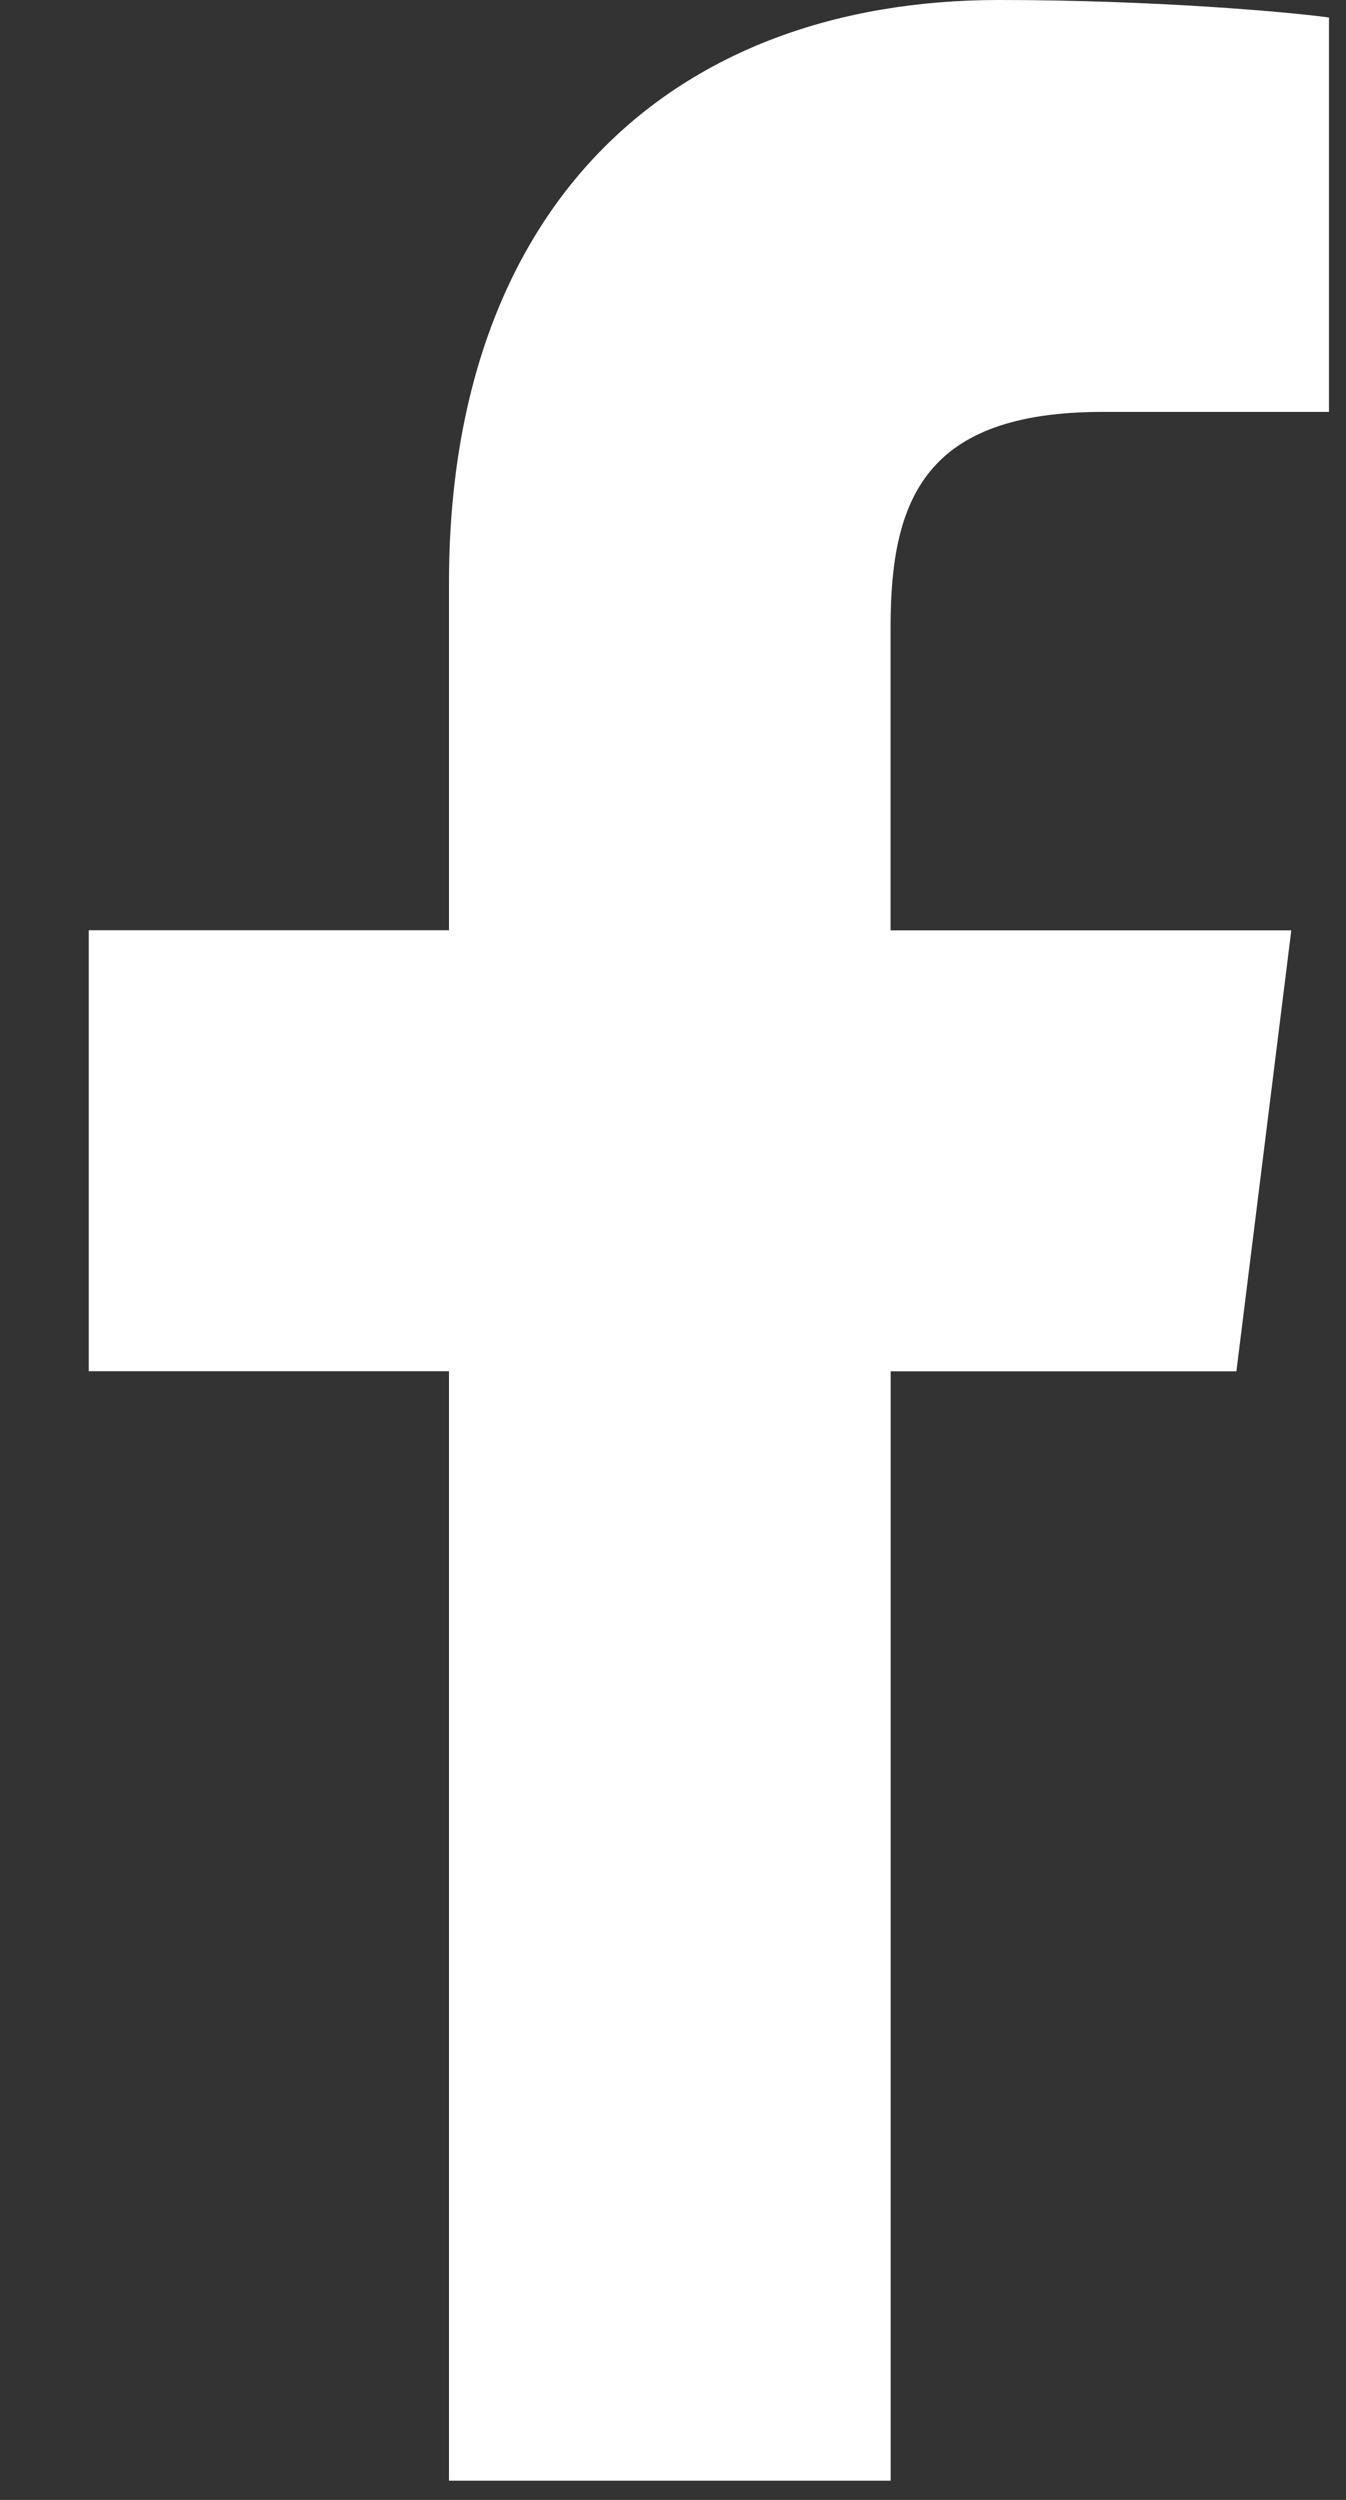
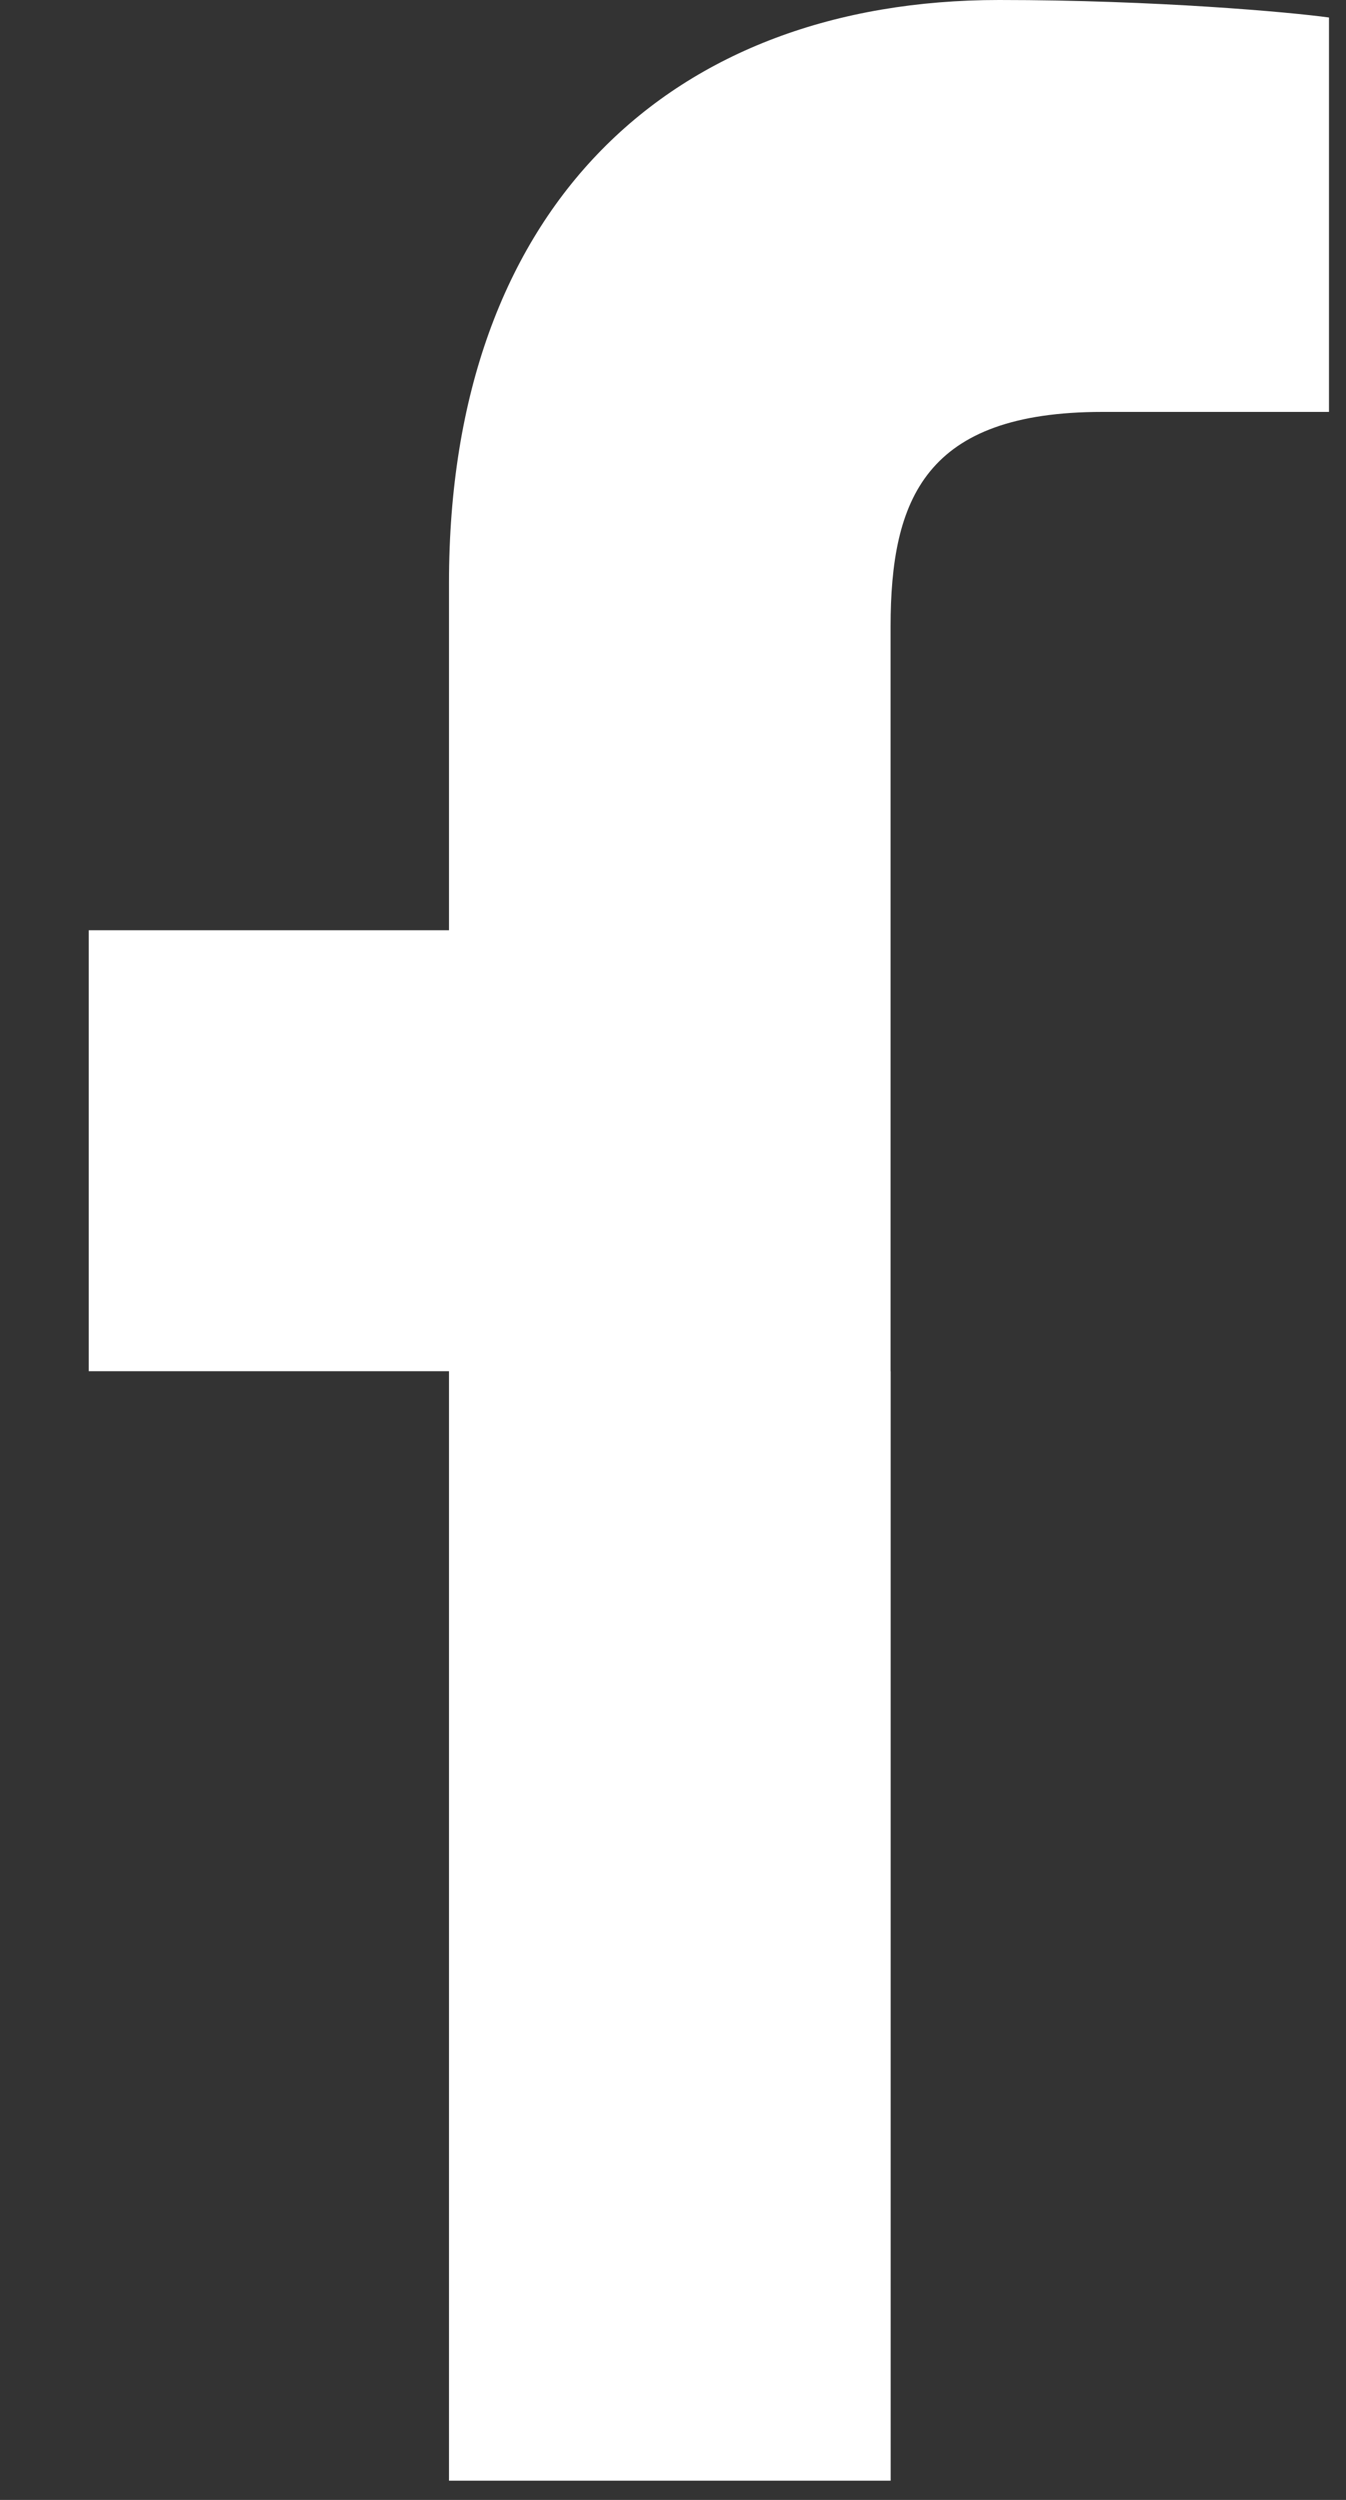
<svg xmlns="http://www.w3.org/2000/svg" width="14" height="26" viewBox="0 0 14 26" fill="none">
  <rect x="0" y="0" width="14" height="26" fill="#333333" stroke="none" />
-   <path d="M11.468 4.284H13.823V0.182C13.417 0.126 12.019 0 10.392 0C6.996 0 4.67 2.136 4.67 6.062V9.675H0.923V14.261H4.67V25.8H9.264V14.262H12.86L13.431 9.676H9.263V6.517C9.264 5.191 9.621 4.284 11.468 4.284Z" fill="white" />
+   <path d="M11.468 4.284H13.823V0.182C13.417 0.126 12.019 0 10.392 0C6.996 0 4.67 2.136 4.67 6.062V9.675H0.923V14.261H4.67V25.8H9.264V14.262H12.86H9.263V6.517C9.264 5.191 9.621 4.284 11.468 4.284Z" fill="white" />
</svg>